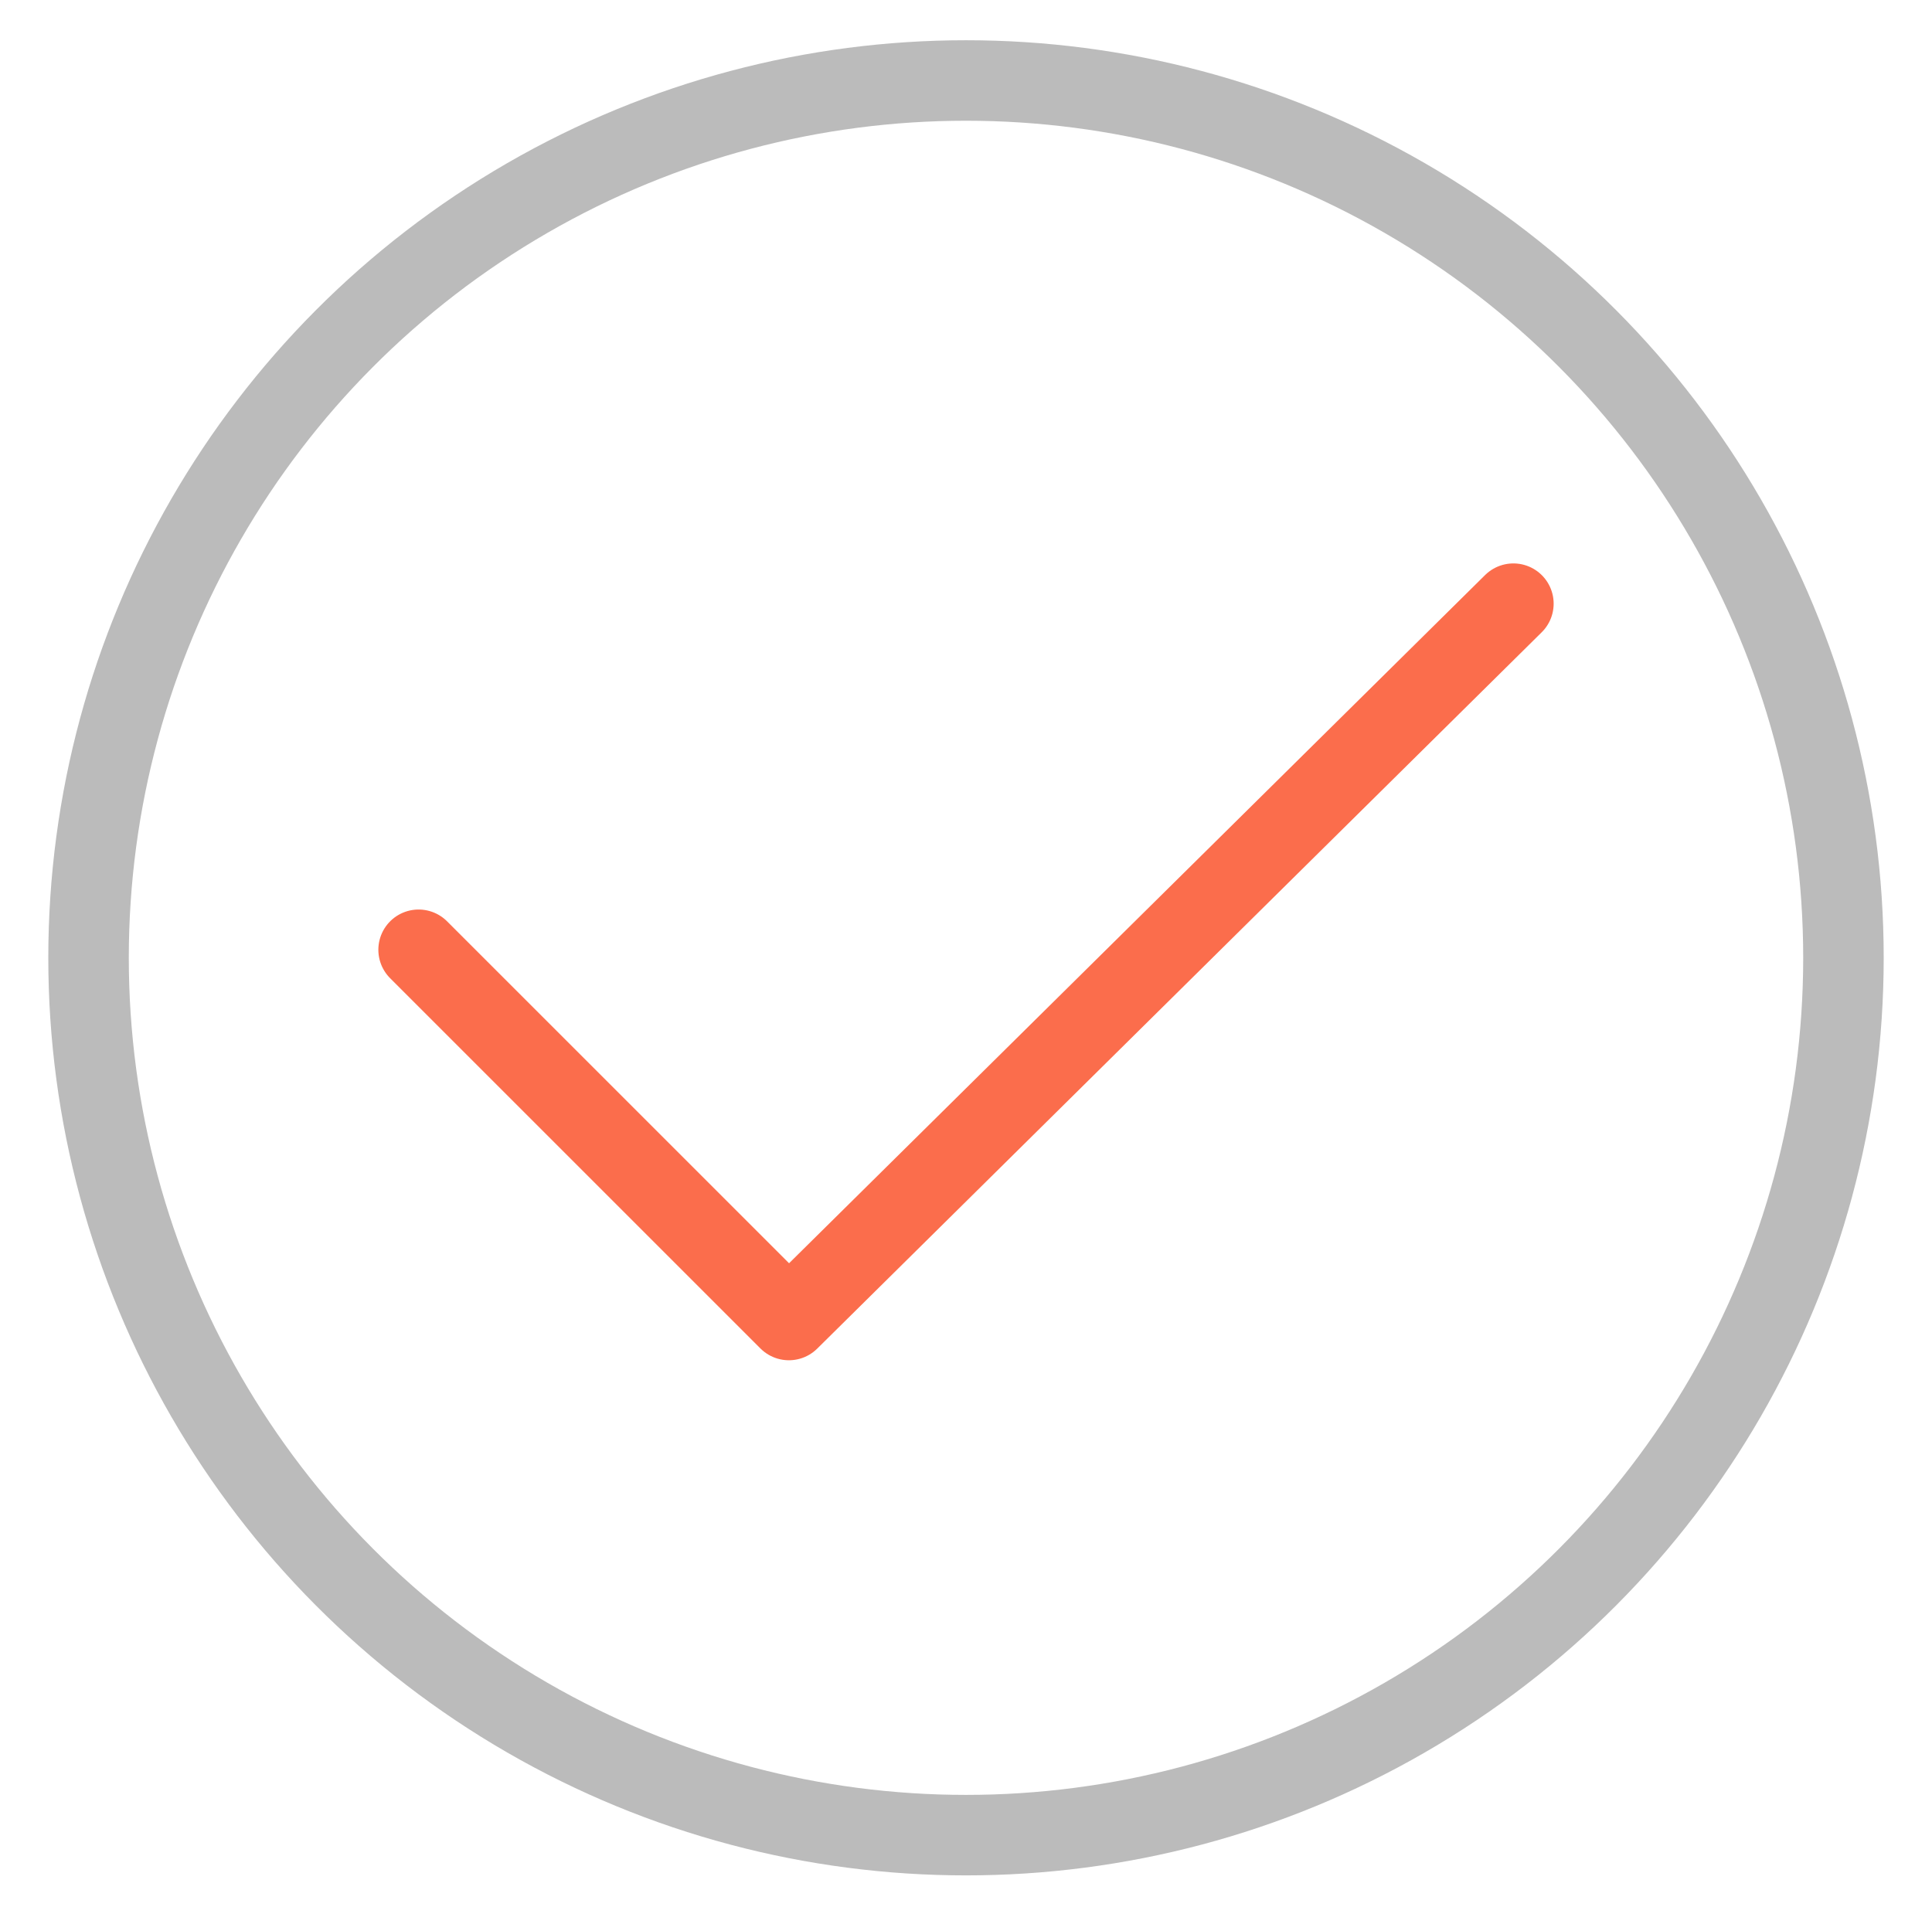
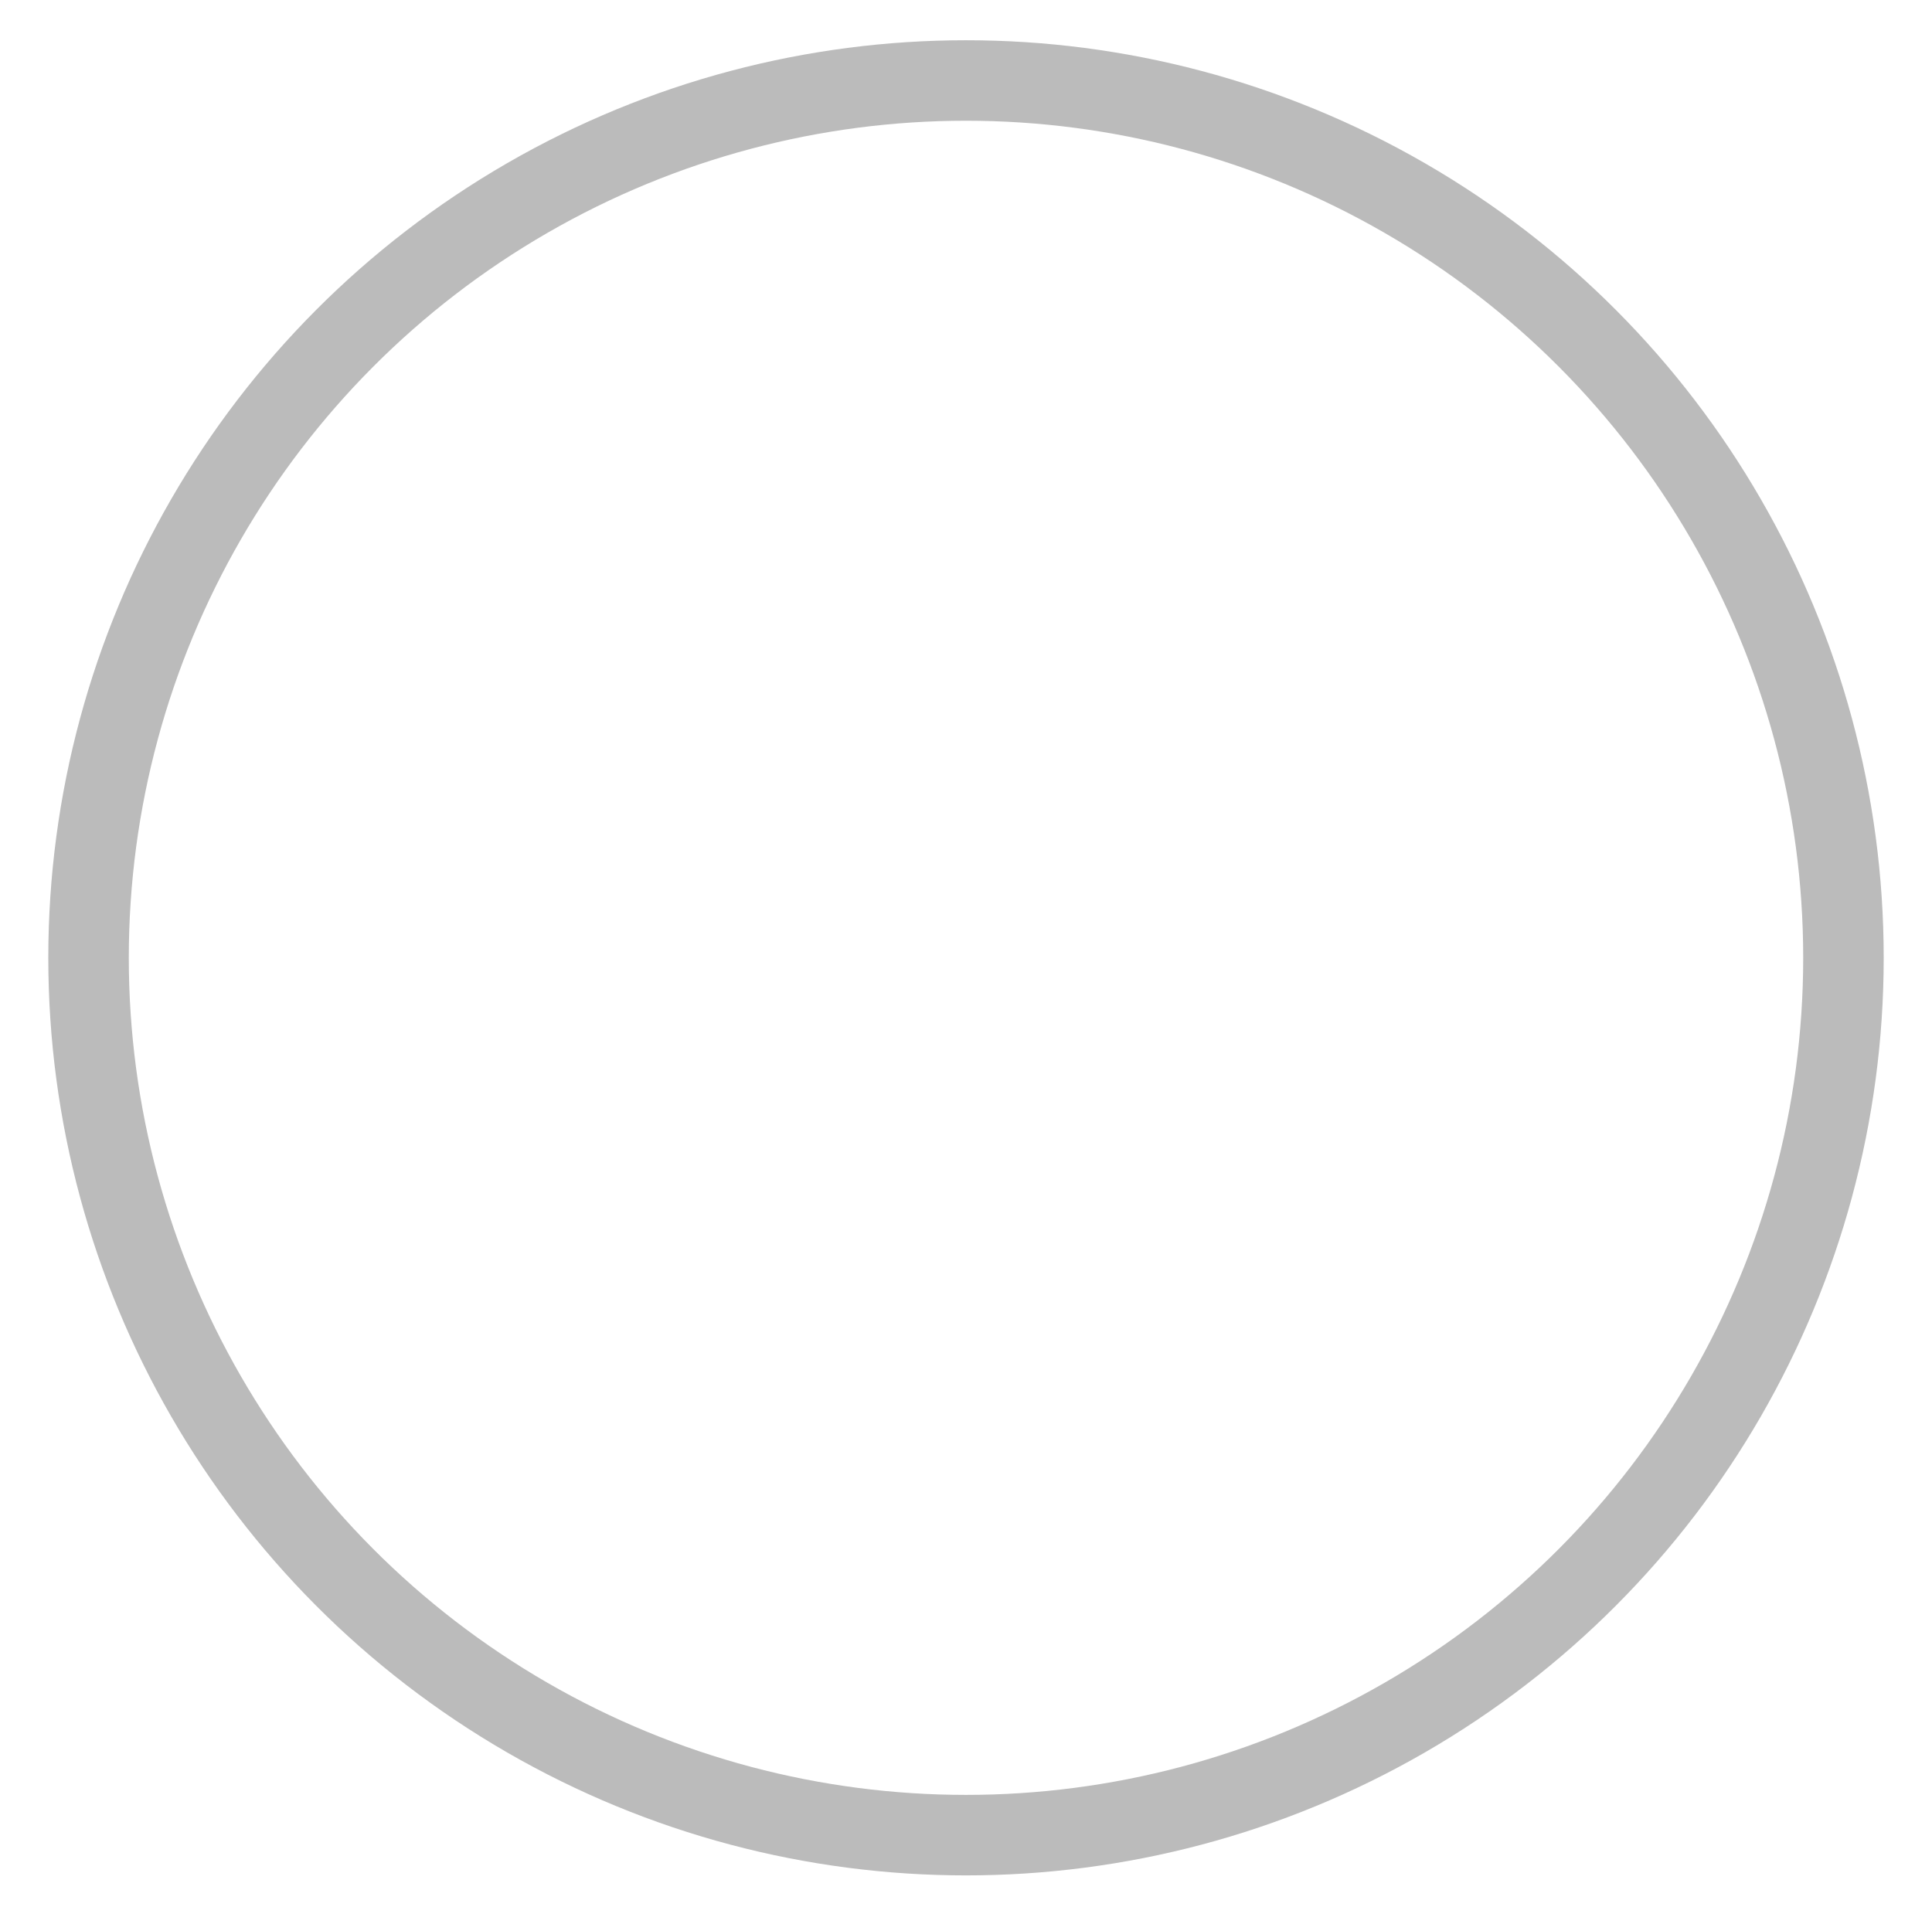
<svg xmlns="http://www.w3.org/2000/svg" version="1.1" id="图层_1" x="0px" y="0px" viewBox="0 0 24 23.9" style="enable-background:new 0 0 24 23.9;" xml:space="preserve">
  <style type="text/css">
	.st0{fill:none;stroke:#BBBBBB;stroke-linecap:round;stroke-linejoin:round;stroke-miterlimit:10;}
	.st1{fill:none;stroke:#FB6D4C;stroke-linecap:round;stroke-linejoin:round;stroke-miterlimit:10;}
</style>
  <circle class="st0" cx="12" cy="11.9" r="10.9" />
-   <polyline class="st1" points="5.2,11.8 9.8,16.4 18.8,7.5 " />
</svg>